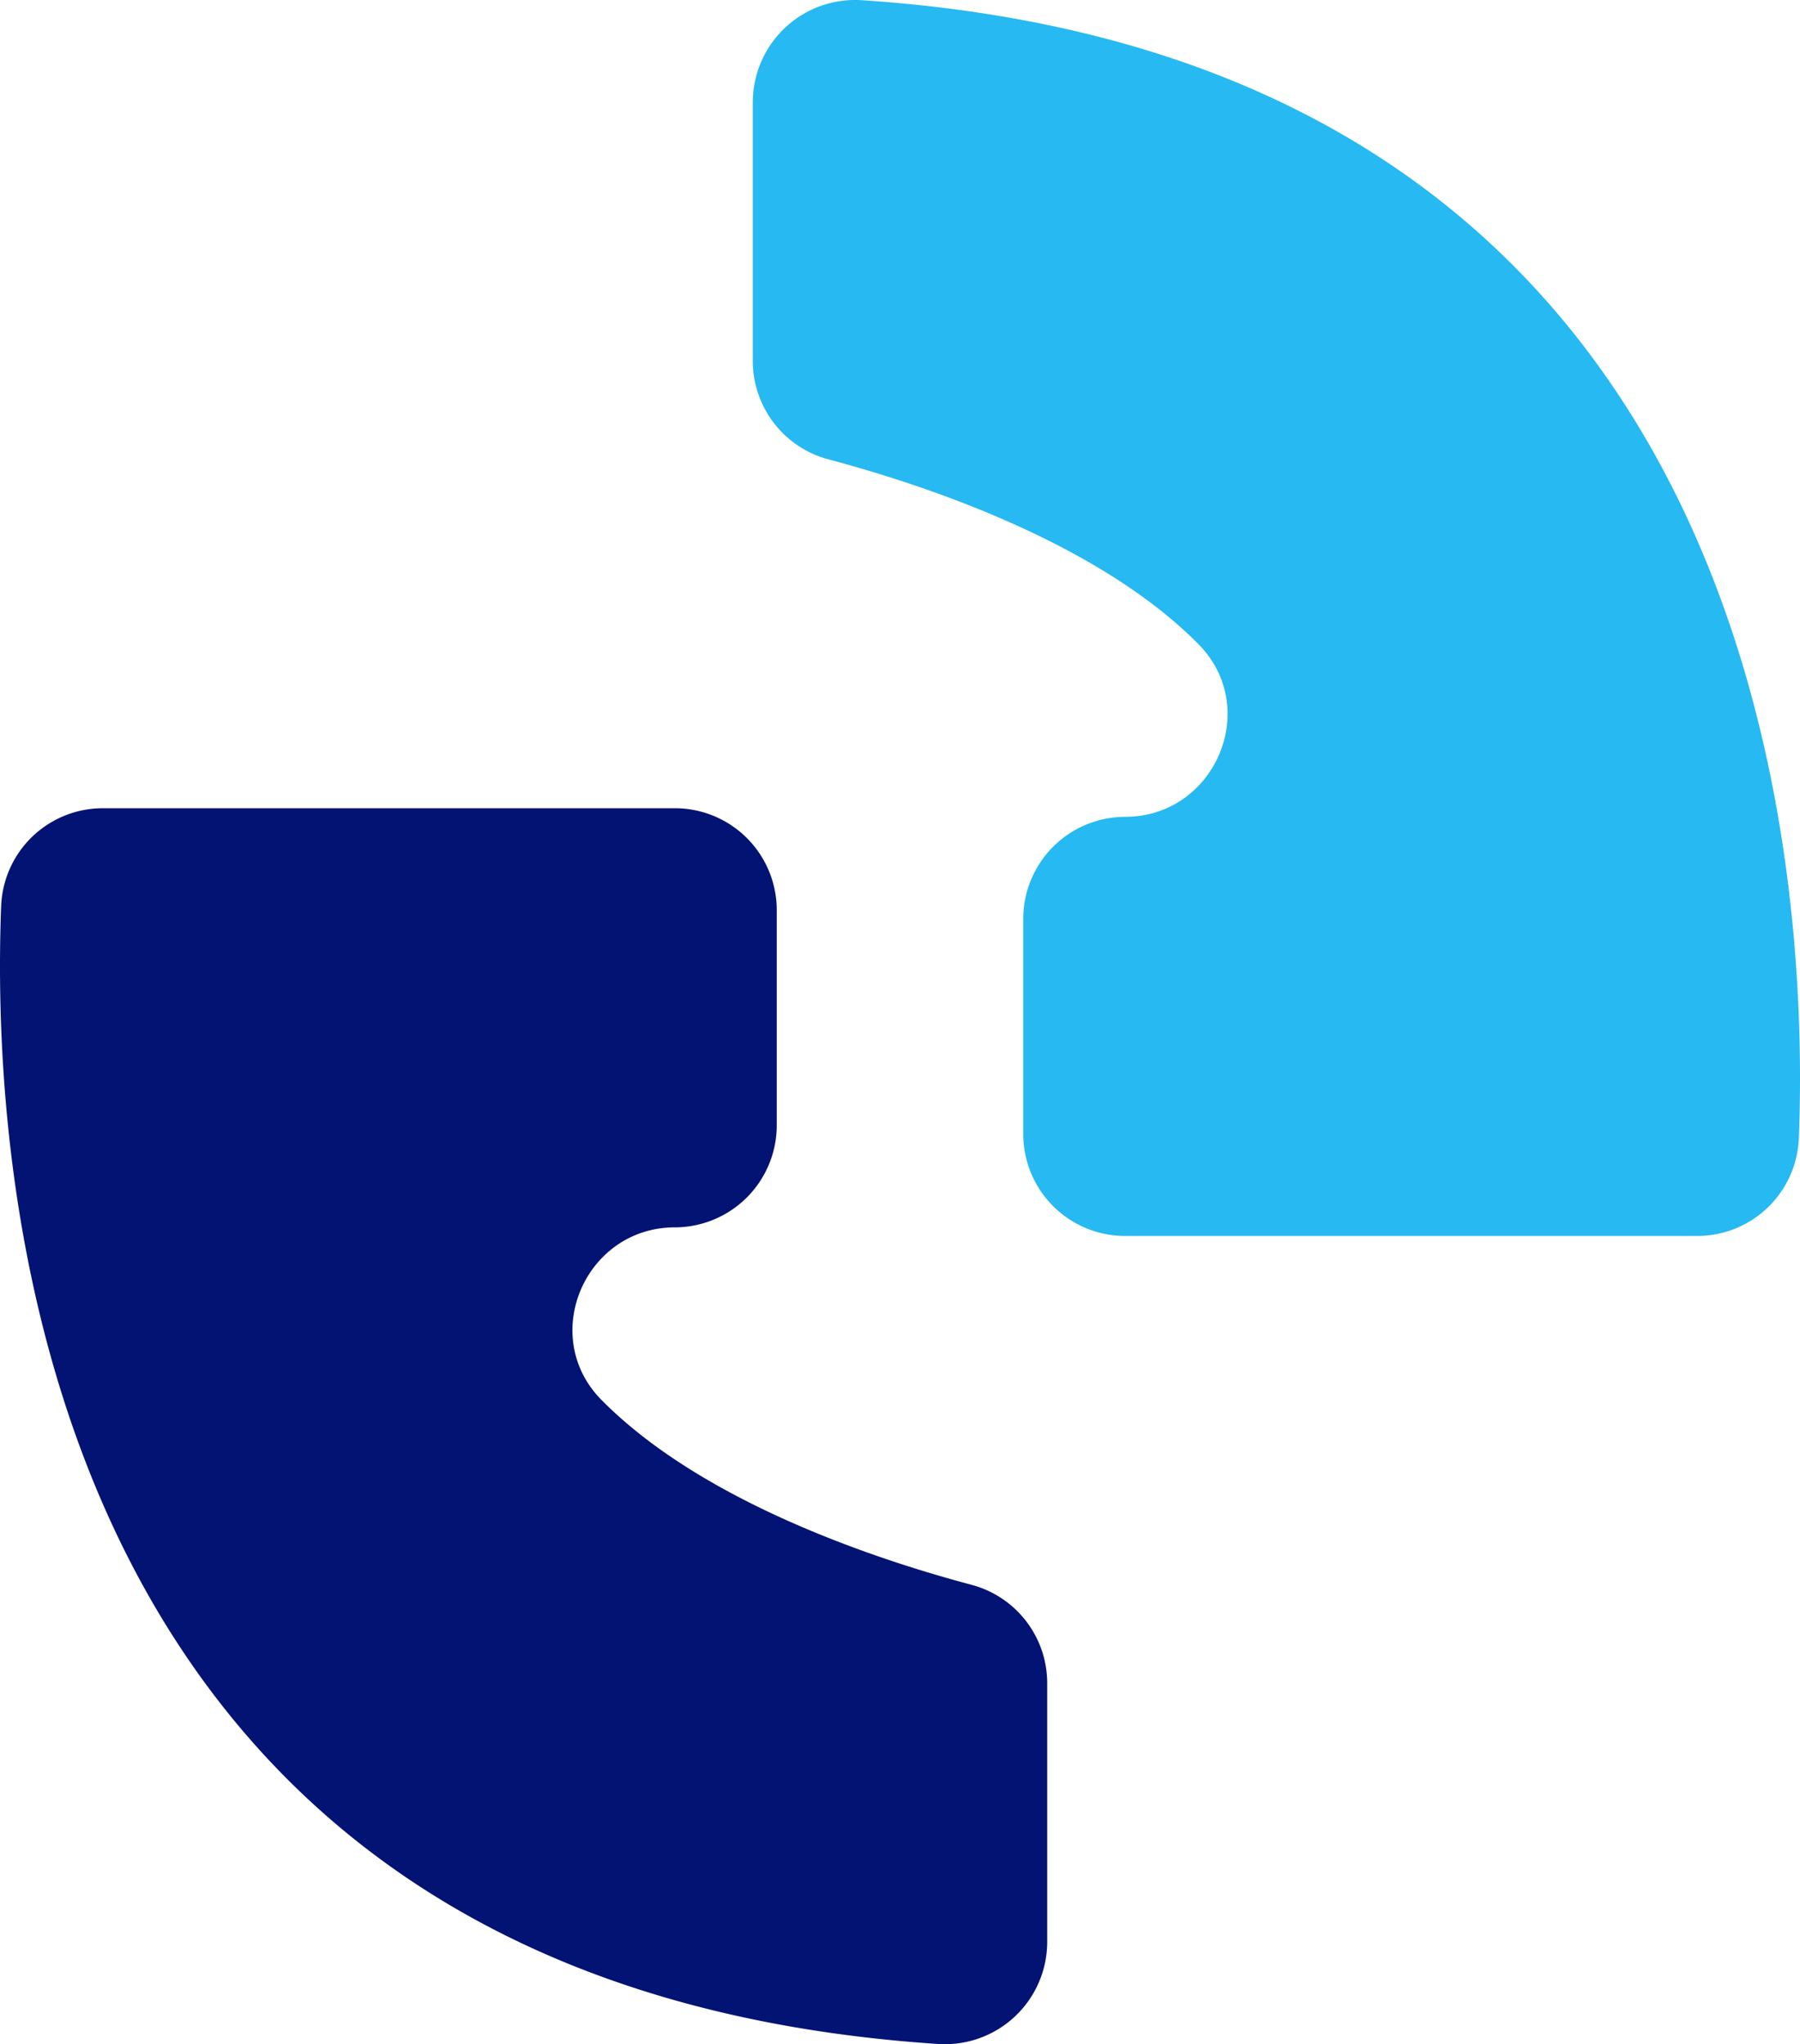
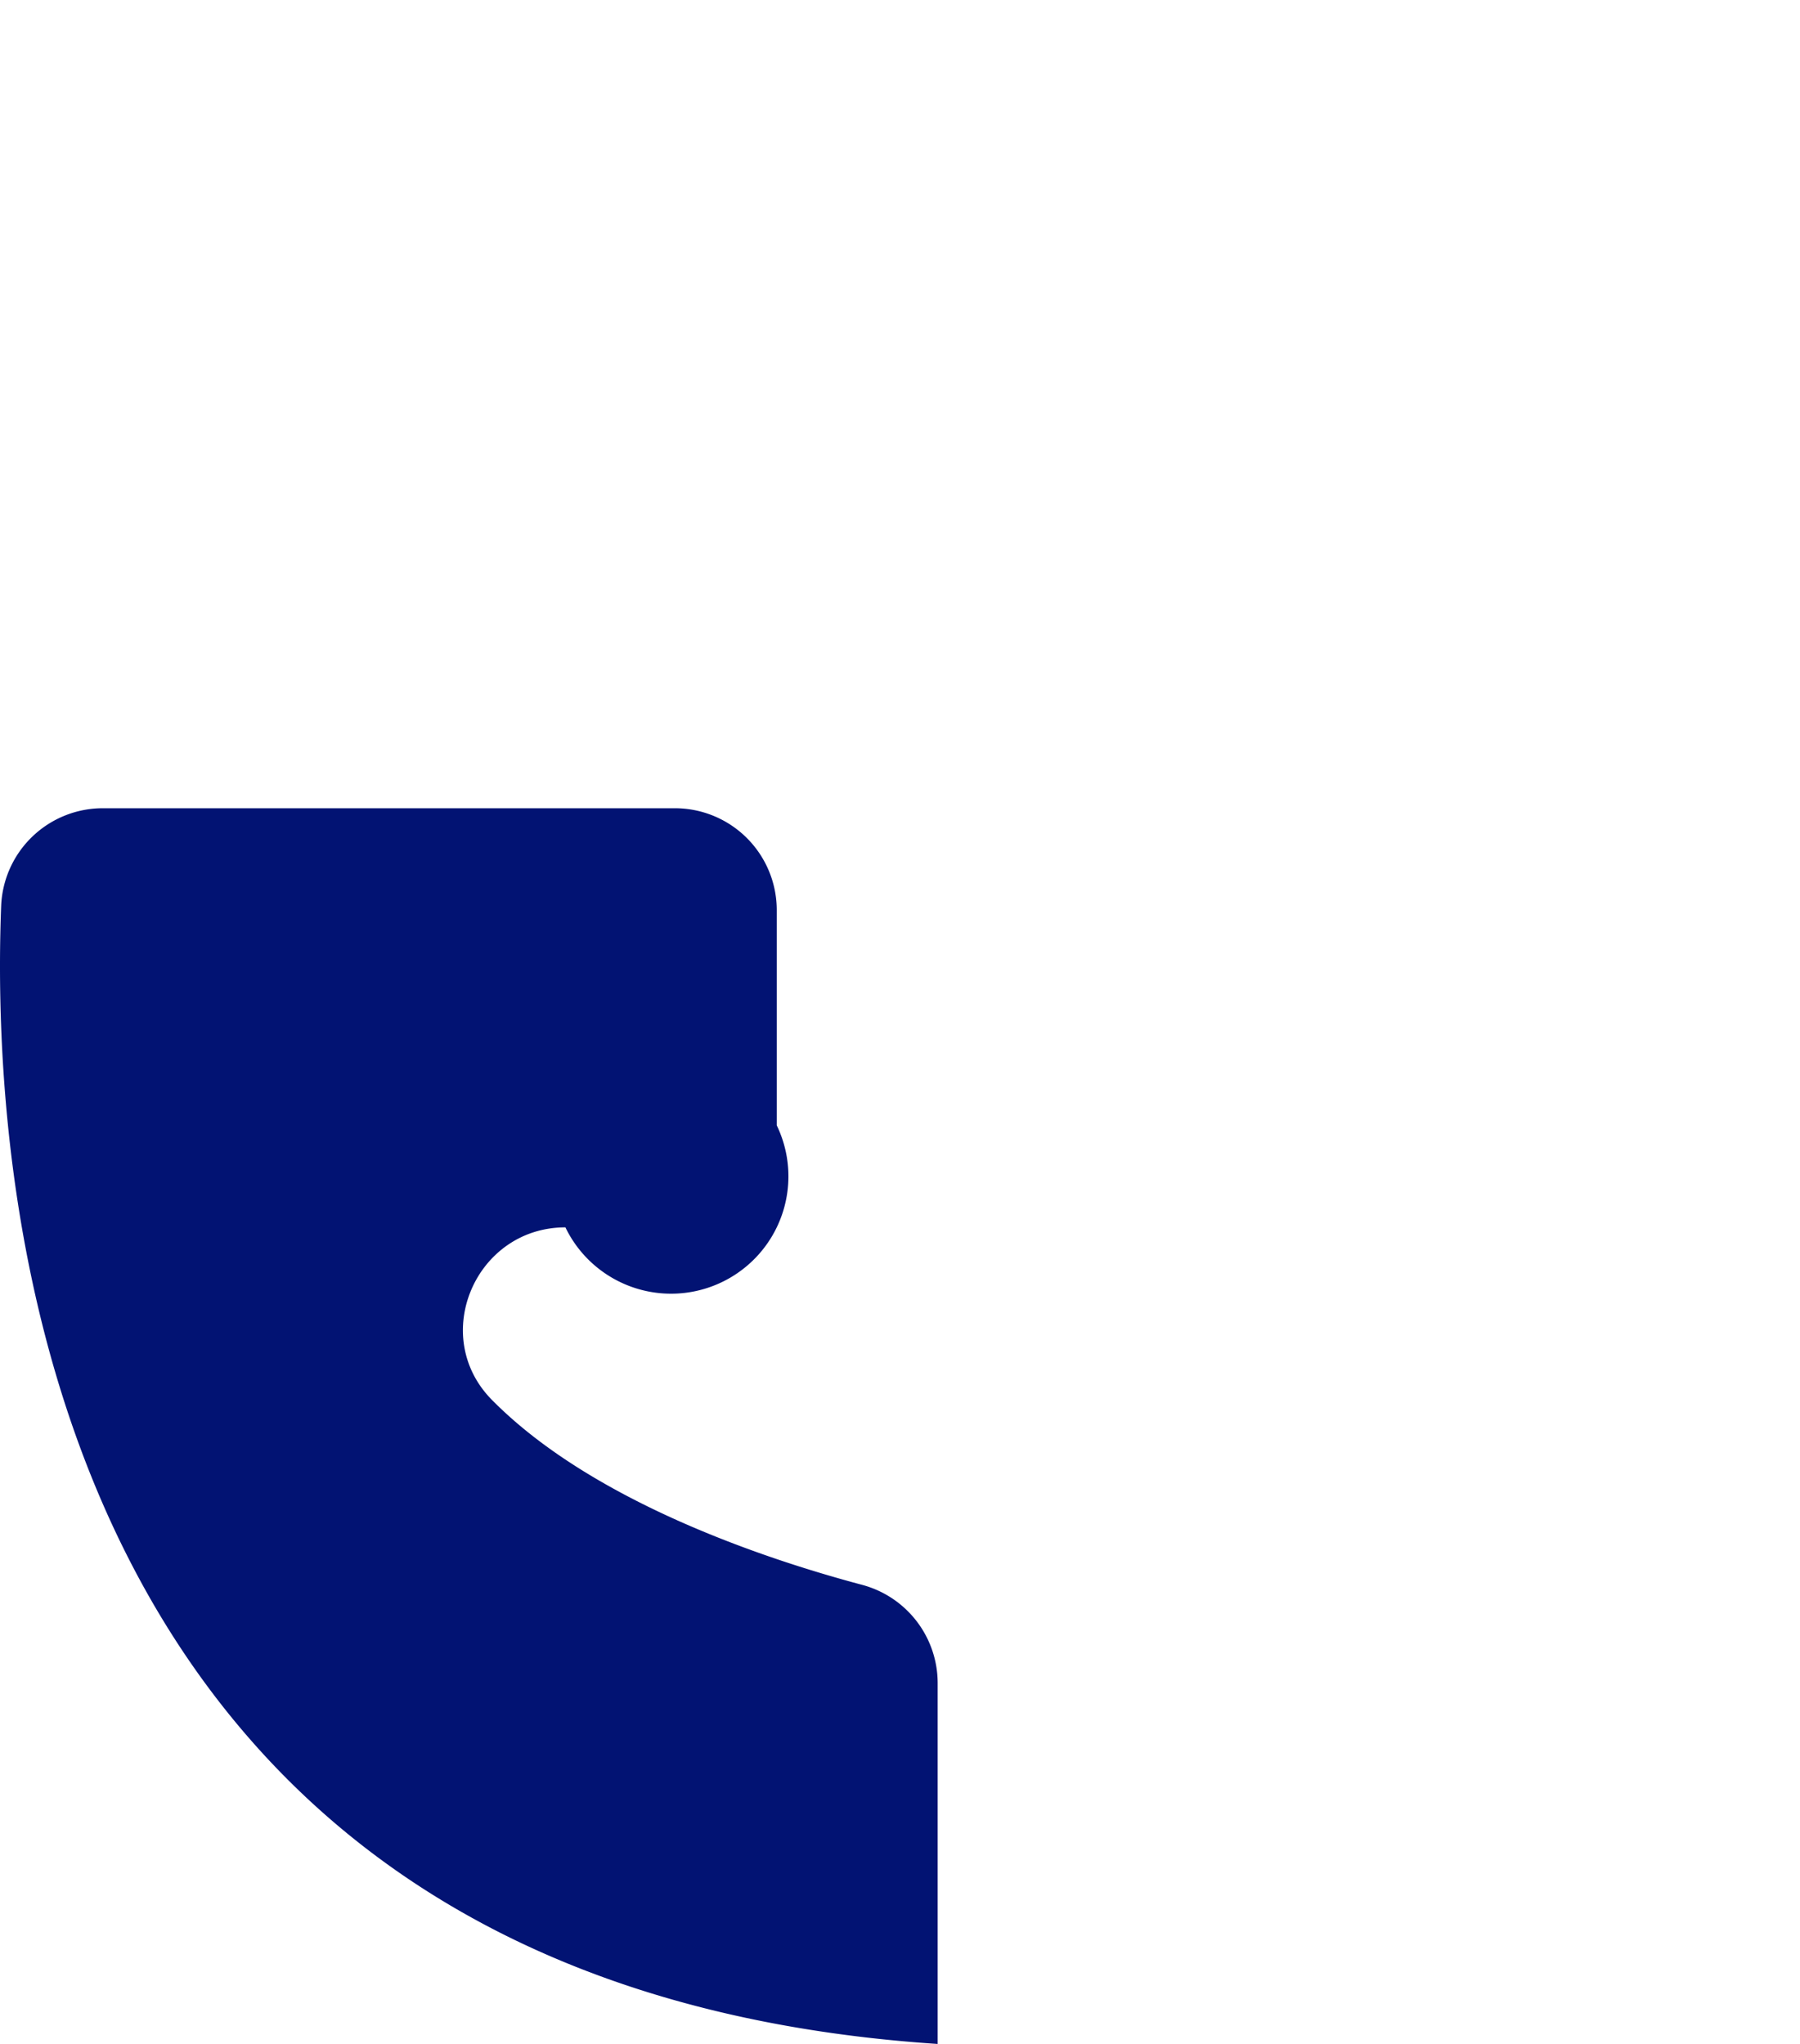
<svg xmlns="http://www.w3.org/2000/svg" width="184.227" height="209.228" viewBox="0 0 184.227 209.228">
  <g id="Logos_light_white_BG" transform="translate(-15.001 -7.616)">
    <g id="Group_5733" data-name="Group 5733">
-       <path id="Path_13035" data-name="Path 13035" d="M119.73,101.66v22.03a10.43,10.43,0,0,0,10.43,10.43h58.53a10.414,10.414,0,0,0,10.42-9.99c1.12-28.8-3.88-110.38-95.85-116.49A10.474,10.474,0,0,0,92.05,18.05V44.56a10.414,10.414,0,0,0,7.73,10.07c10.1,2.69,27.68,8.59,37.89,18.93,6.46,6.54,1.67,17.66-7.52,17.66h0A10.443,10.443,0,0,0,119.73,101.66Z" fill="#27b9f2" />
-       <path id="Path_13036" data-name="Path 13036" d="M94.5,122.8V100.77A10.43,10.43,0,0,0,84.07,90.34H25.54a10.414,10.414,0,0,0-10.42,9.99C14,129.13,19,210.71,110.97,216.82a10.474,10.474,0,0,0,11.21-10.41V179.9a10.414,10.414,0,0,0-7.73-10.07c-10.1-2.69-27.68-8.59-37.89-18.93-6.46-6.54-1.67-17.66,7.52-17.66h0A10.45,10.45,0,0,0,94.5,122.8Z" fill="#021373" />
+       <path id="Path_13036" data-name="Path 13036" d="M94.5,122.8V100.77A10.43,10.43,0,0,0,84.07,90.34H25.54a10.414,10.414,0,0,0-10.42,9.99C14,129.13,19,210.71,110.97,216.82V179.9a10.414,10.414,0,0,0-7.73-10.07c-10.1-2.69-27.68-8.59-37.89-18.93-6.46-6.54-1.67-17.66,7.52-17.66h0A10.45,10.45,0,0,0,94.5,122.8Z" fill="#021373" />
    </g>
  </g>
</svg>